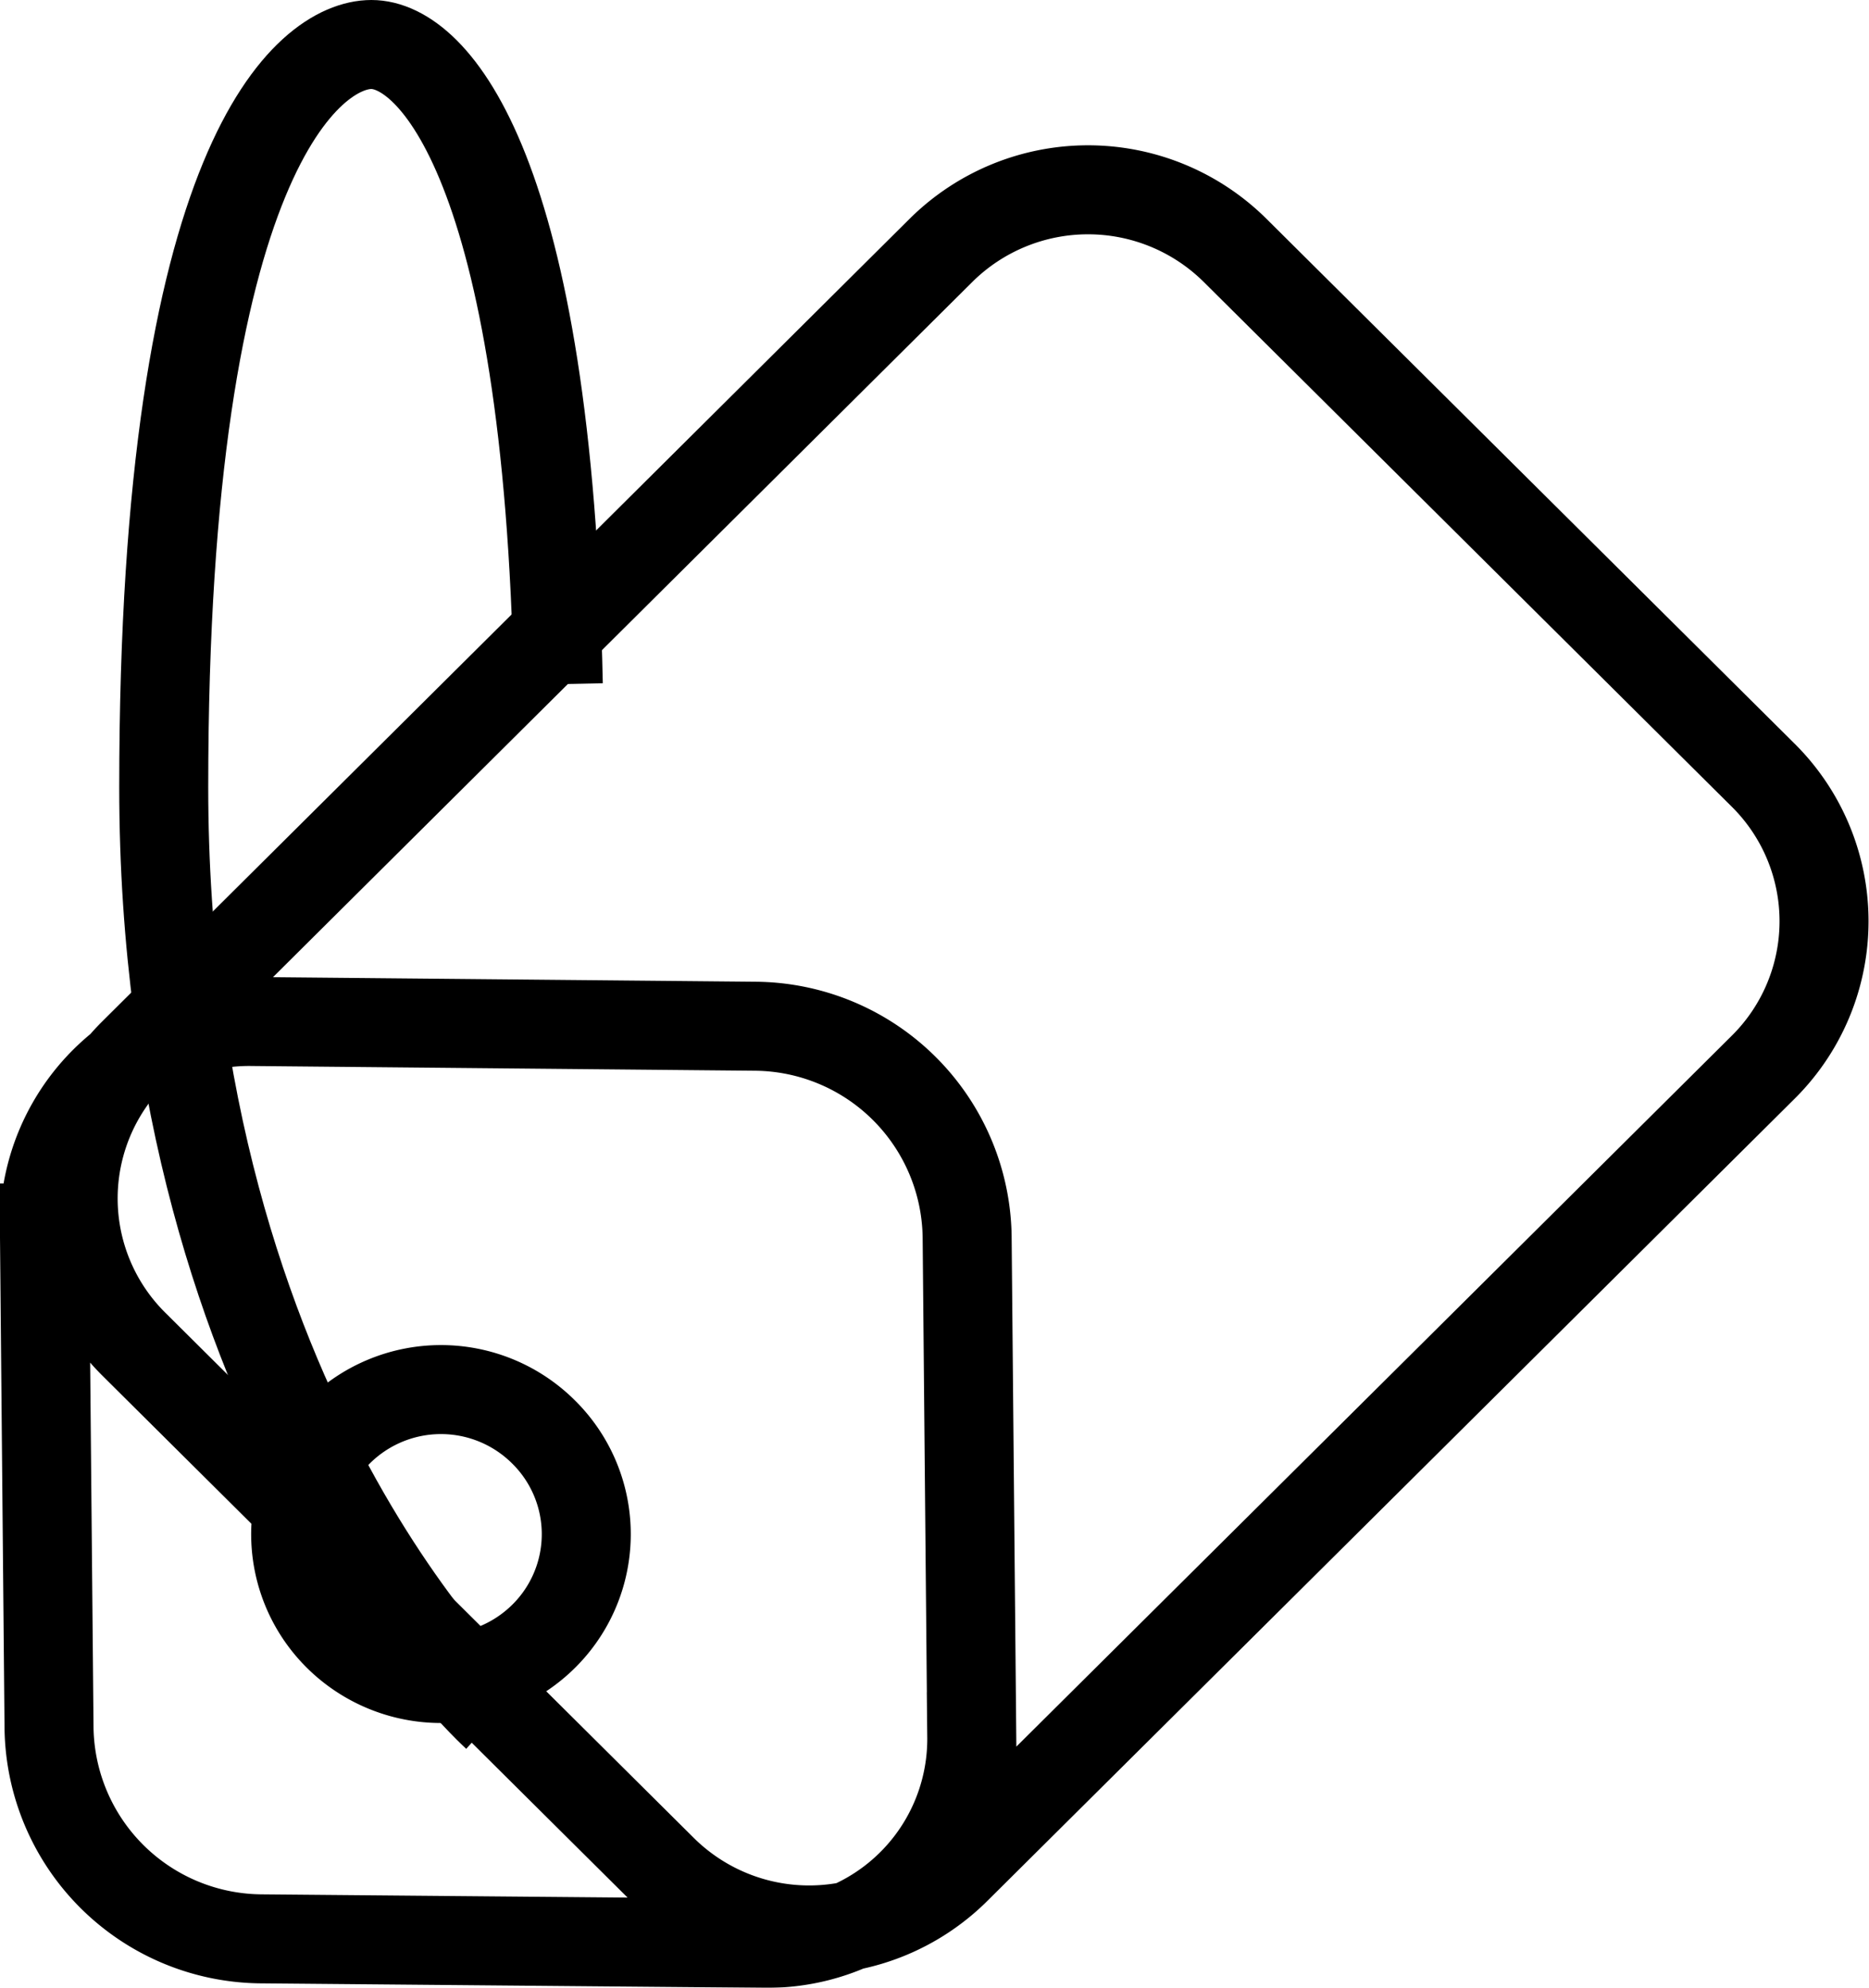
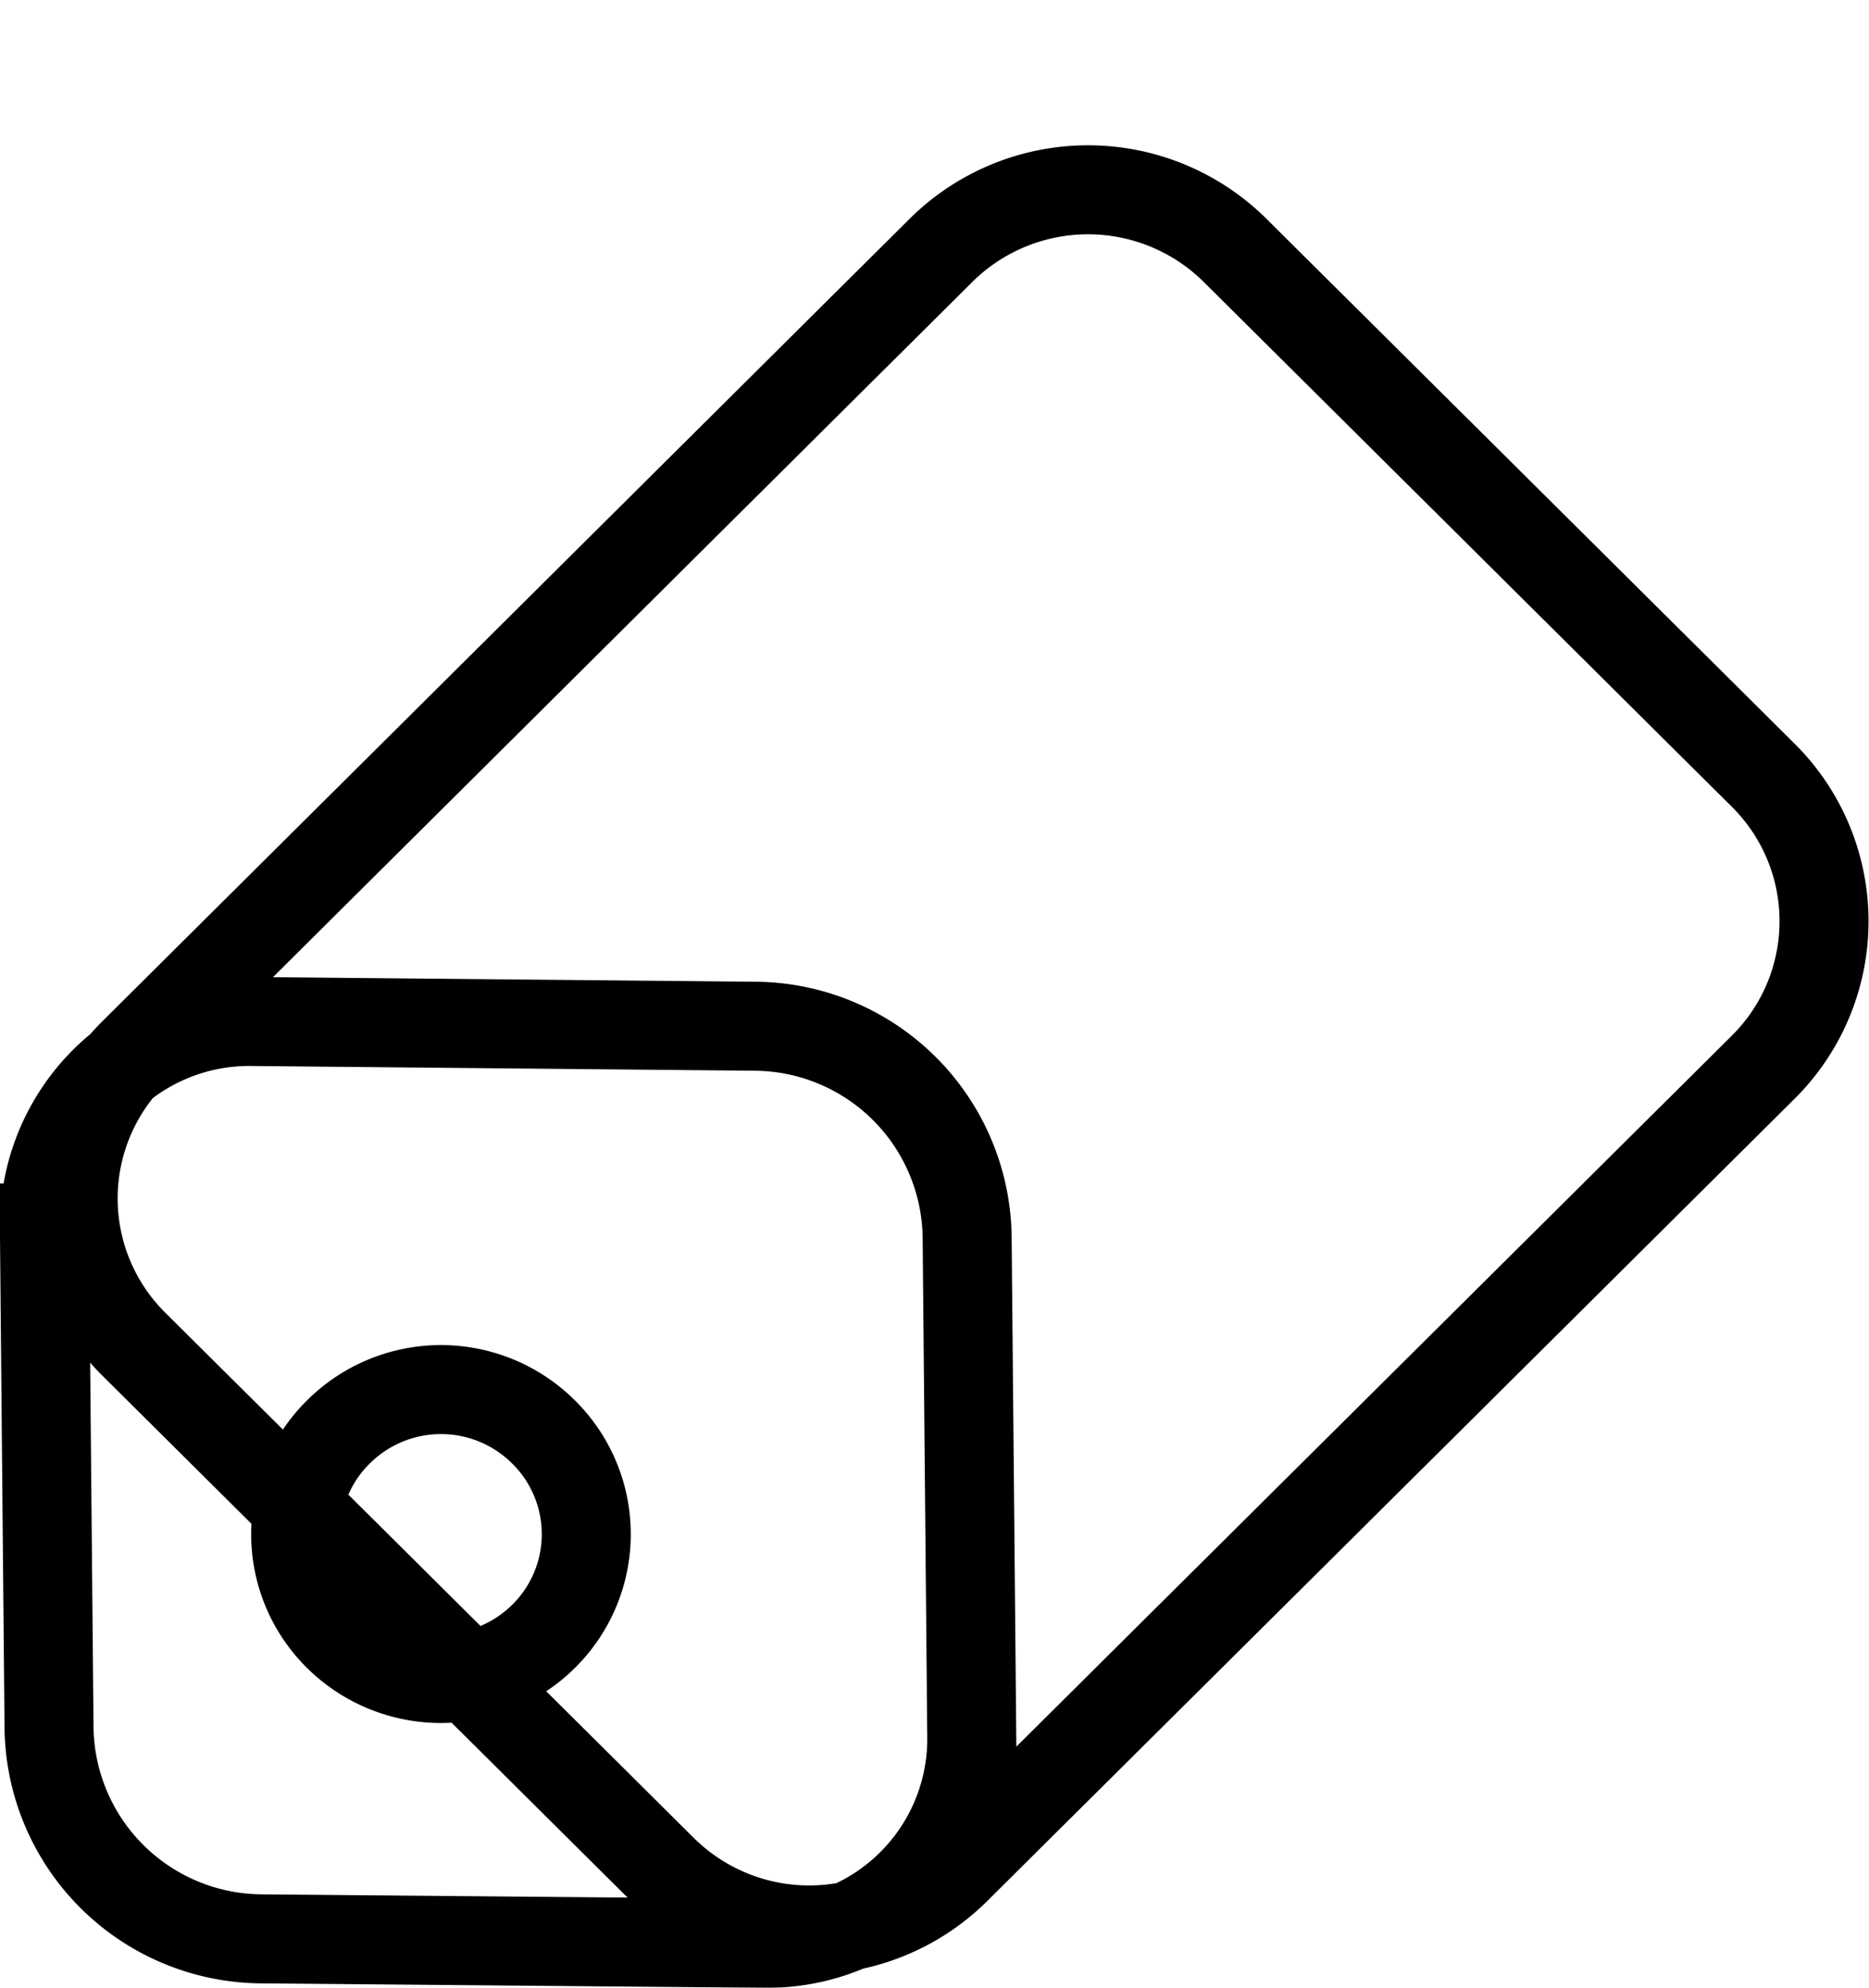
<svg xmlns="http://www.w3.org/2000/svg" width="63" height="67" viewBox="0 0 63 67">
  <defs>
    <style>
      .cls-1 {
        filter: url(#filter);
      }

      .cls-2 {
        fill: none;
        stroke: #000;
        stroke-width: 3px;
        fill-rule: evenodd;
      }
    </style>
    <filter id="filter" filterUnits="userSpaceOnUse">
      <feFlood result="flood" flood-color="#fff" />
      <feComposite result="composite" operator="in" in2="SourceGraphic" />
      <feBlend result="blend" in2="SourceGraphic" />
    </filter>
  </defs>
  <g class="cls-1">
    <path id="Rounded_Rectangle_1" data-name="Rounded Rectangle 1" class="cls-2" d="M749.123,1648.93l17.812,17.7a6.931,6.931,0,0,1,0,9.84l-27.213,27.04a7.019,7.019,0,0,1-9.895,0l-17.812-17.7a6.919,6.919,0,0,1,0-9.83l27.212-27.05A7.039,7.039,0,0,1,749.123,1648.93Zm-9.023,33.25,0.156,16.86a6.89,6.89,0,0,1-7,6.96l-16.969-.15a7.208,7.208,0,0,1-7.134-7.09l-0.156-16.87a6.9,6.9,0,0,1,7-6.96l16.968,0.16A7.2,7.2,0,0,1,740.1,1682.18Zm-14.273,6.59a4.841,4.841,0,0,1,0,6.88,4.92,4.92,0,0,1-6.926,0,4.841,4.841,0,0,1,0-6.88A4.9,4.9,0,0,1,725.827,1688.77Z" transform="translate(-707.5 -1640.5)" />
-     <path class="cls-2" d="M724.219,1698.33s-11.2-10.08-11.2-31.3,4.9-25.03,7-25.03,5.948,4.17,6.3,21.56" transform="translate(-707.5 -1640.5)" />
  </g>
</svg>